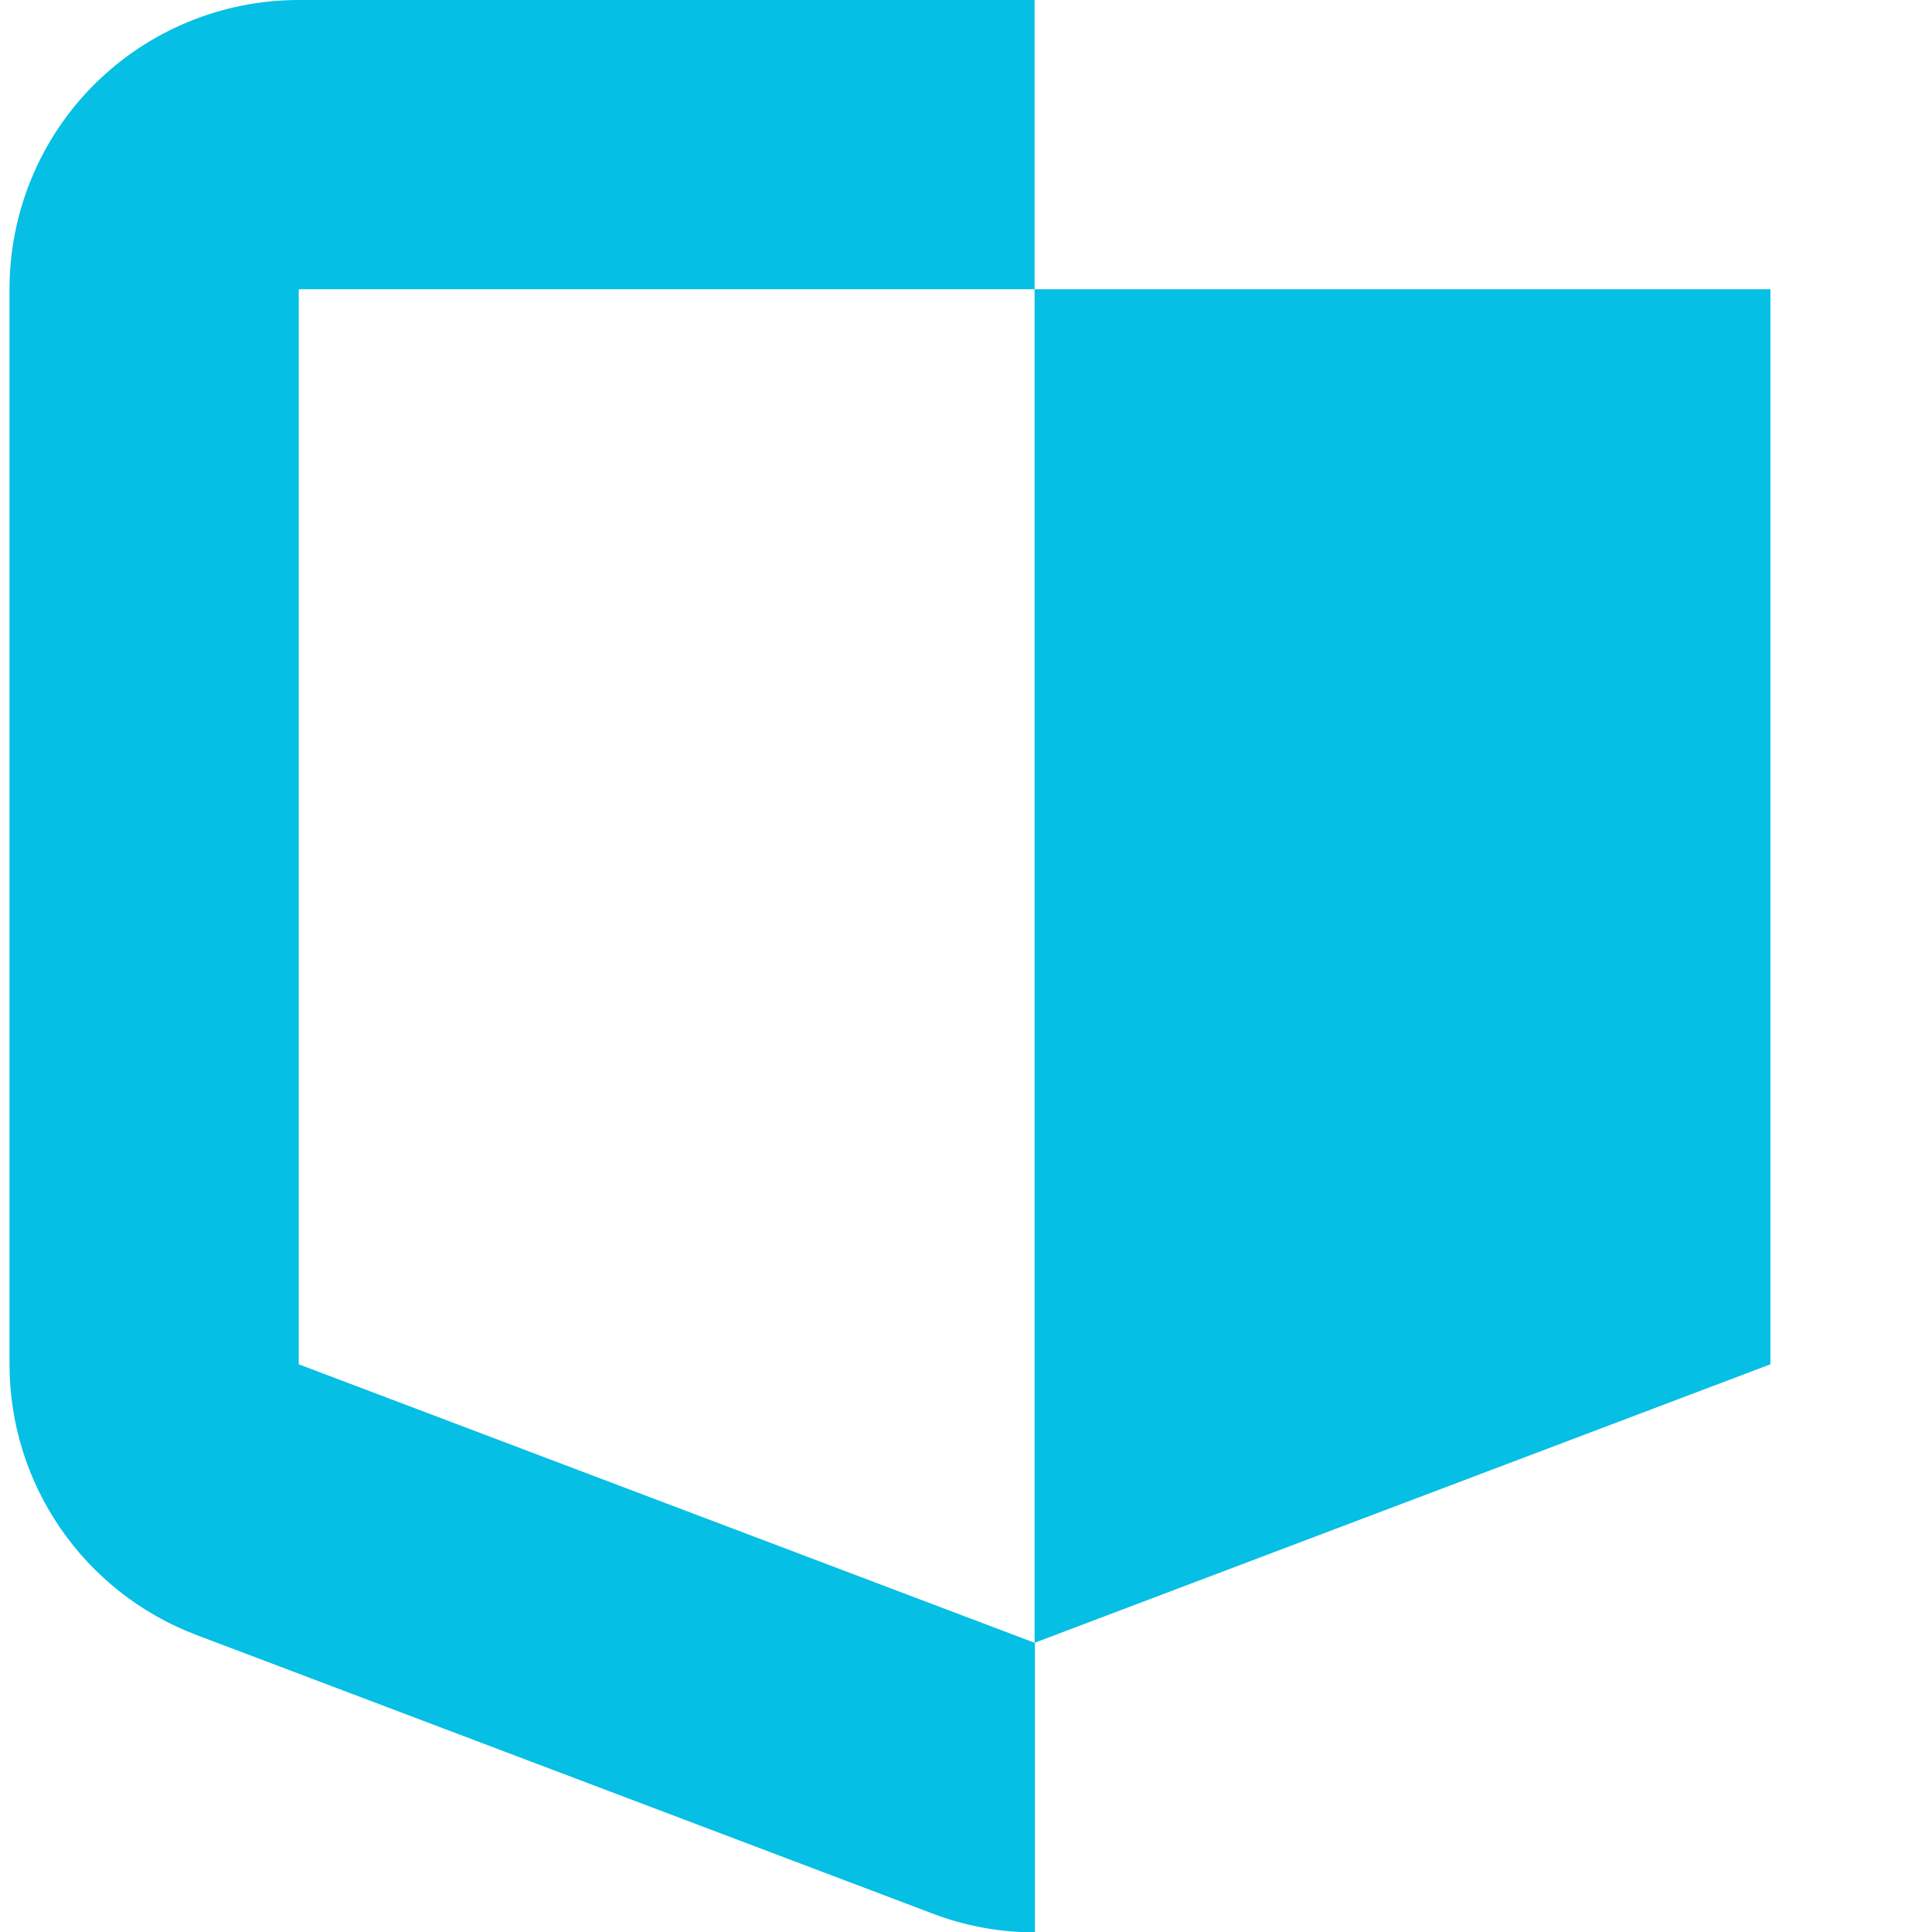
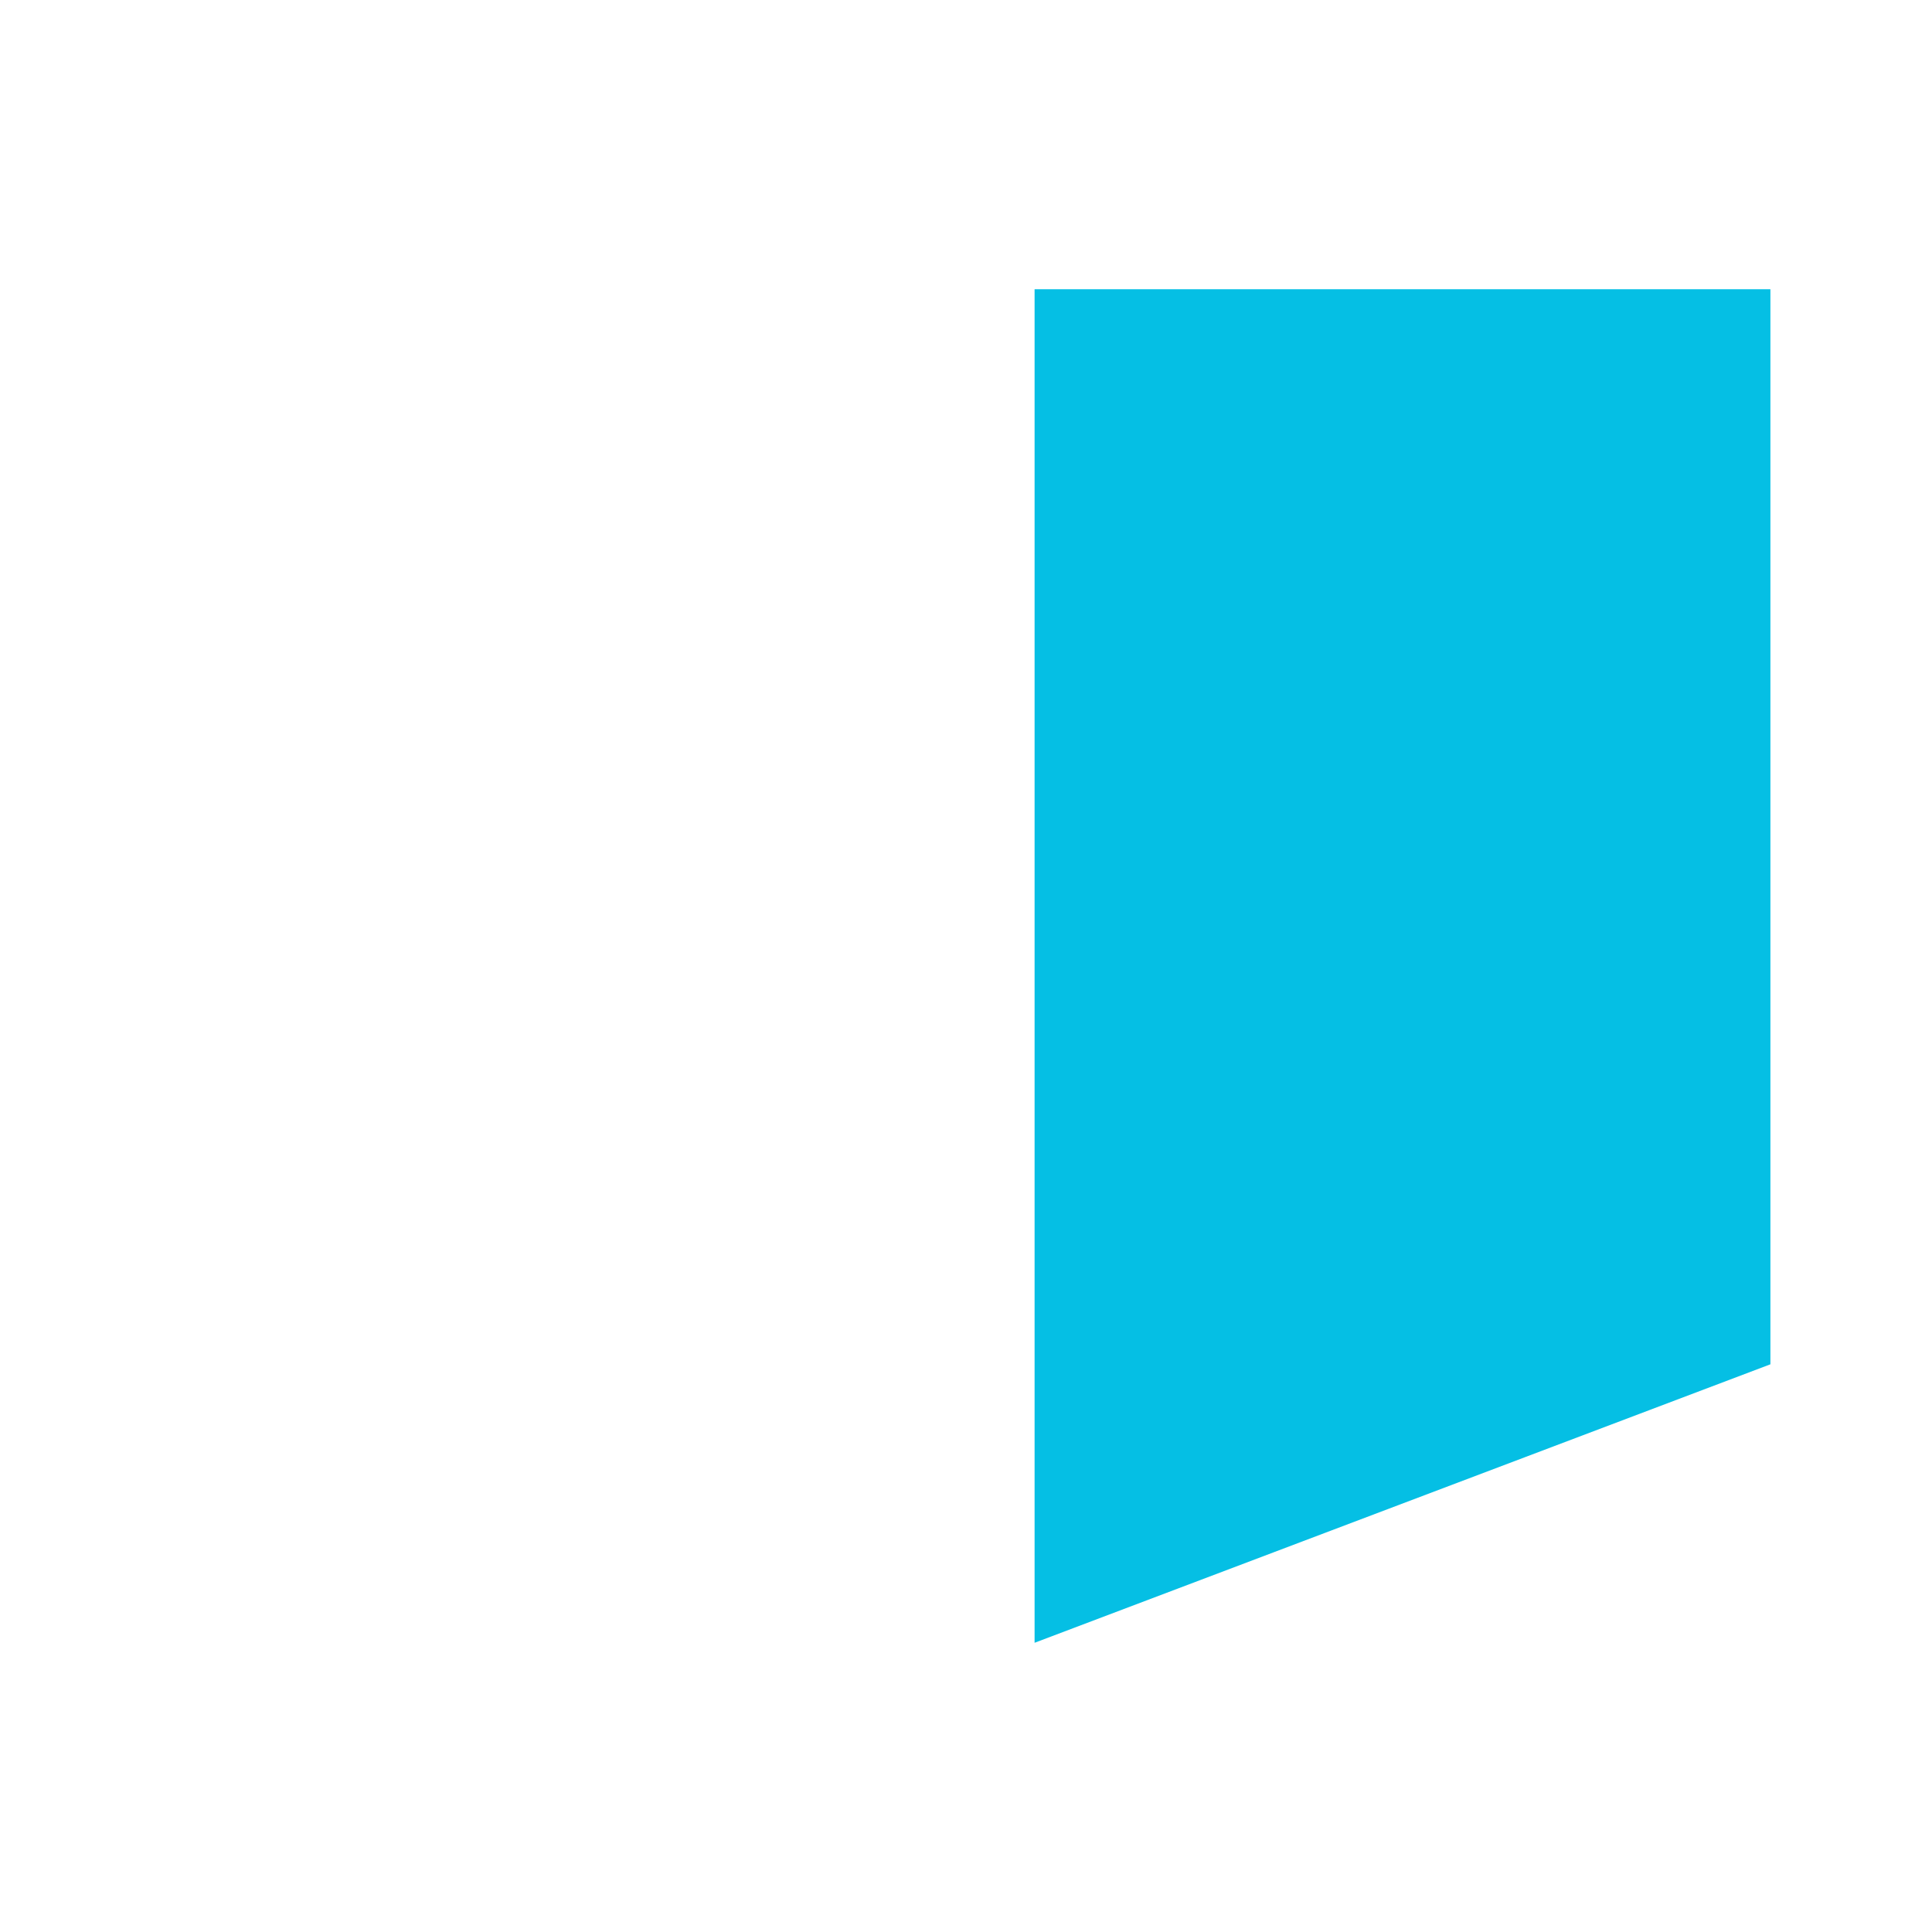
<svg xmlns="http://www.w3.org/2000/svg" width="50" height="50" viewBox="0 0 50 50" fill="none">
  <g clip-path="url(#clip0)">
    <path d="M26.775 7.485V42.515L45.818 35.308V7.485H26.775Z" fill="#05BFE4" />
-     <path d="M26.775 42.515L7.731 35.308V7.485H26.775V0H7.731C5.747 0 3.84 0.786 2.431 2.195C1.032 3.594 0.246 5.501 0.246 7.485V35.308C0.246 38.422 2.172 41.211 5.086 42.314L24.13 49.521C24.983 49.847 25.883 50.01 26.784 50.01V42.524L26.775 42.515Z" fill="#05BFE4" />
  </g>
  <defs>
    <clipPath id="clip0">
      <rect width="50" height="50" fill="white" />
    </clipPath>
  </defs>
</svg>